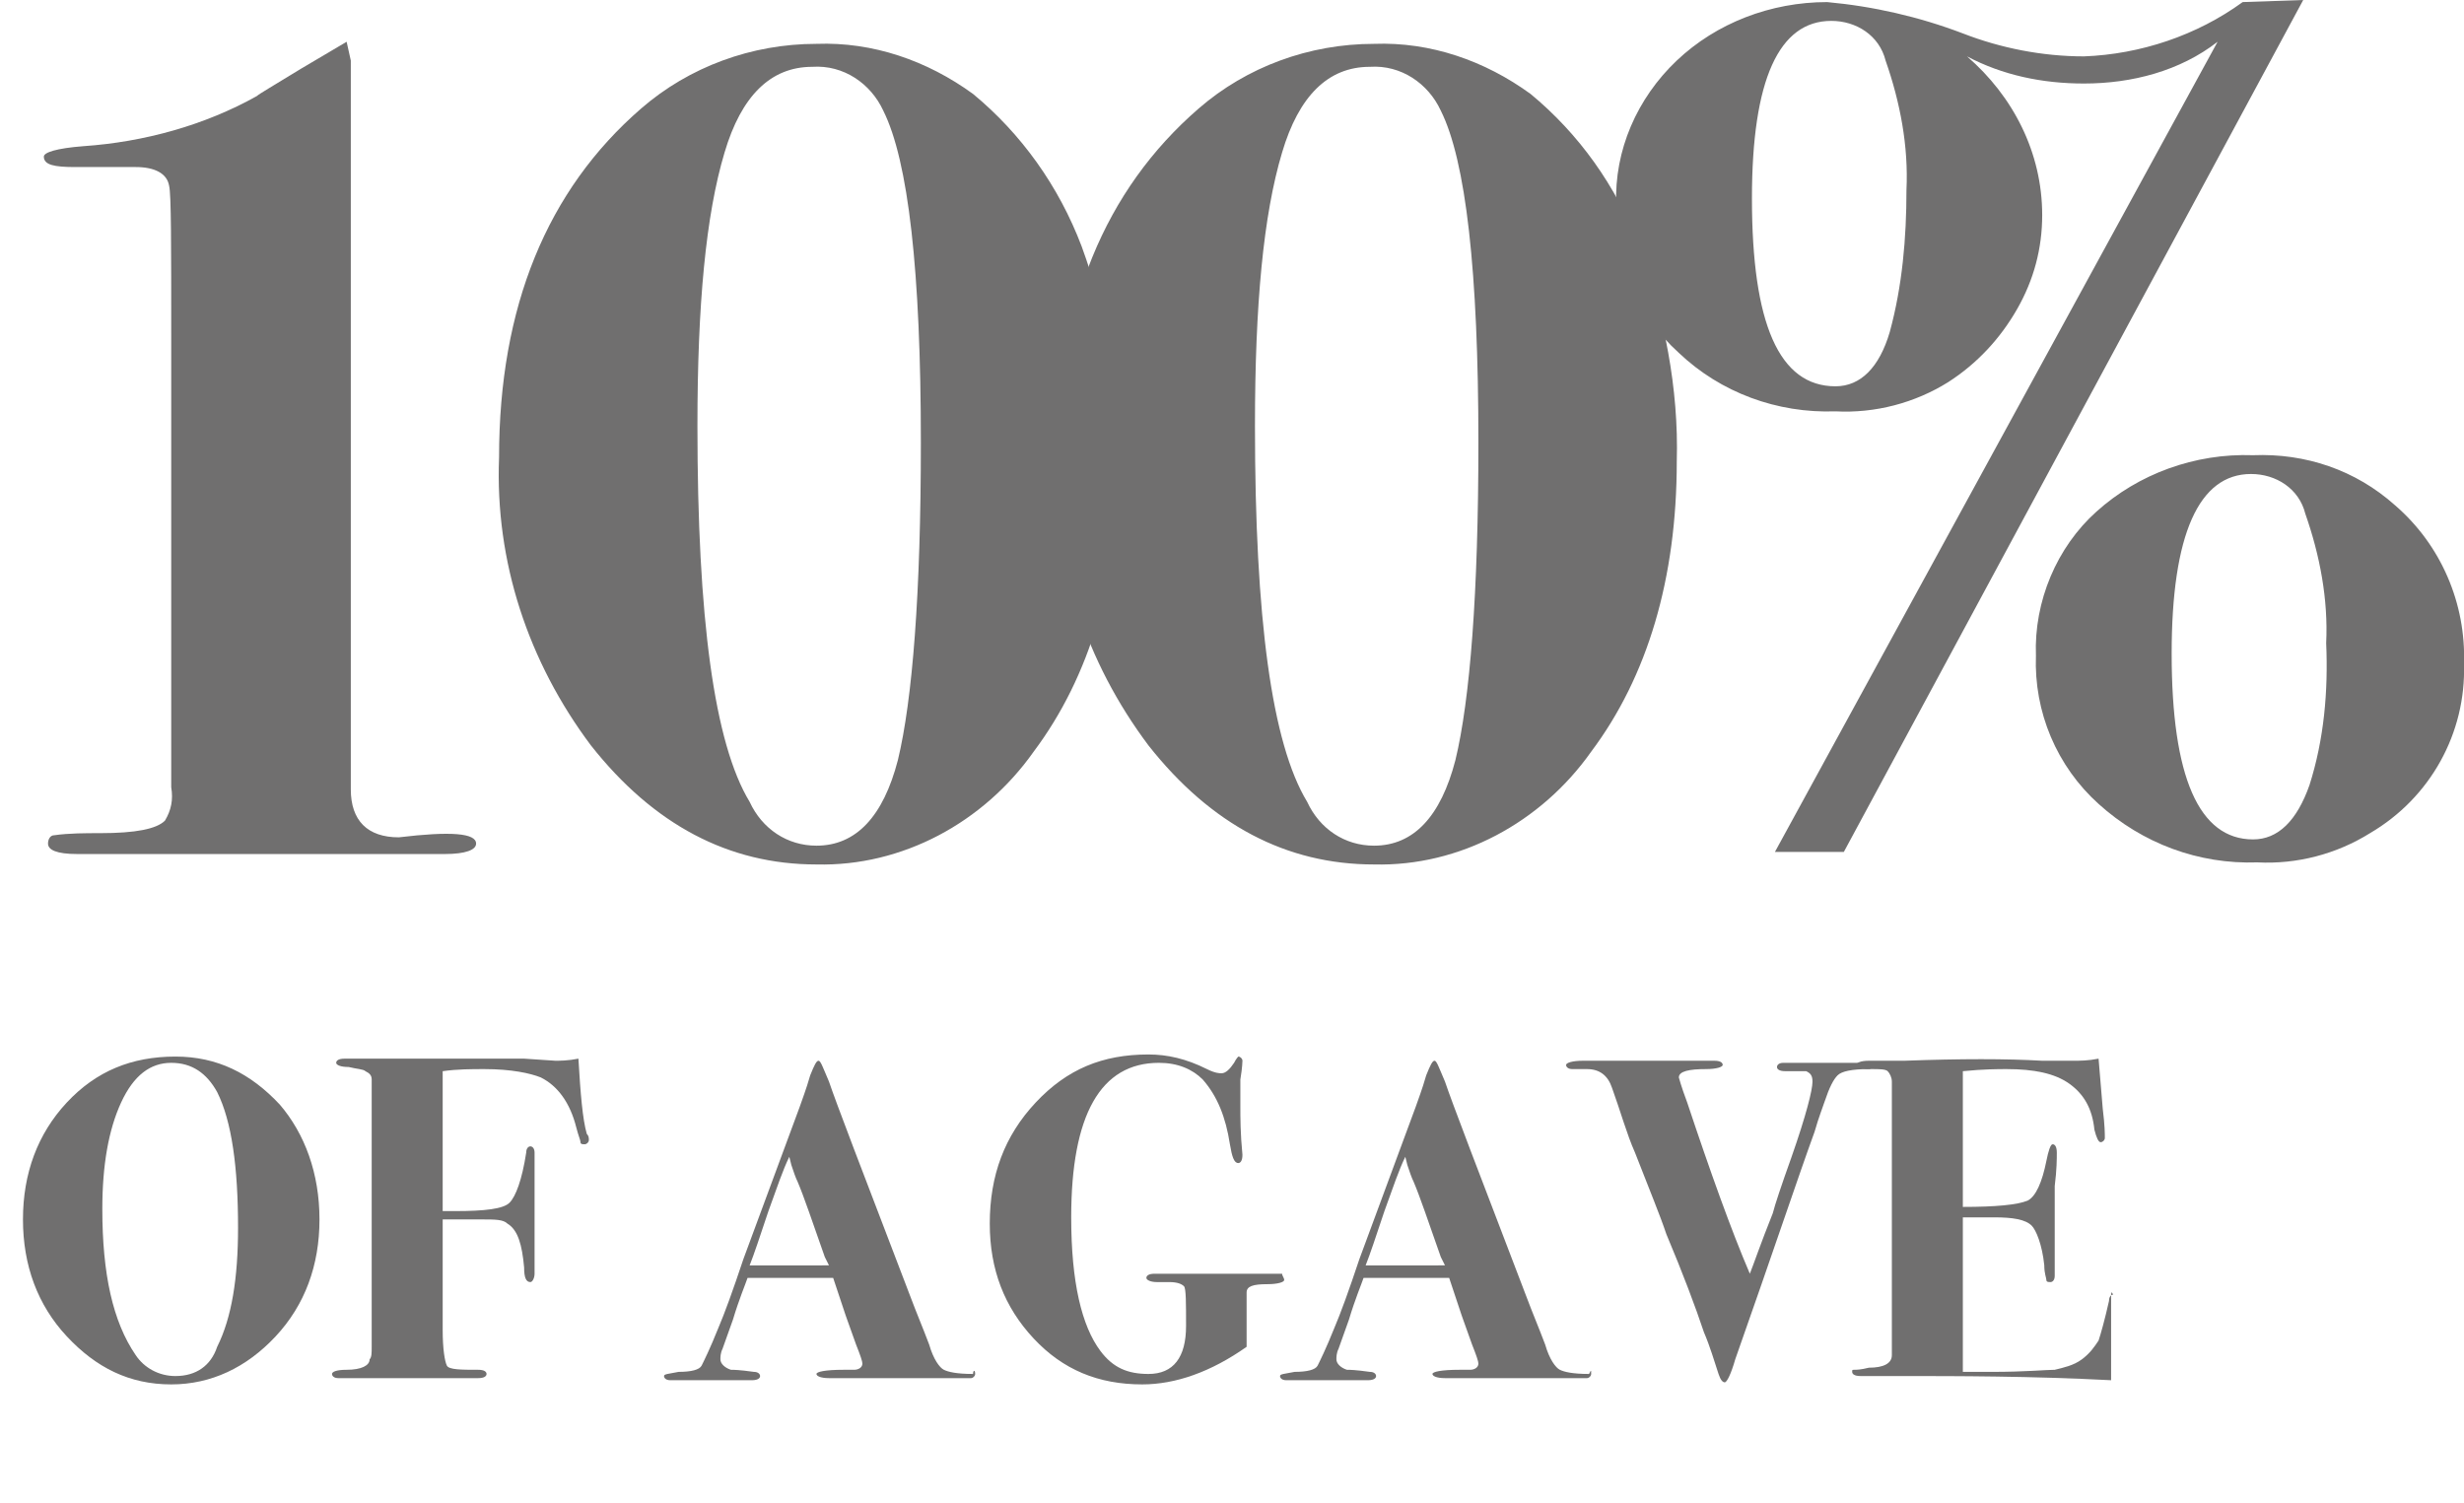
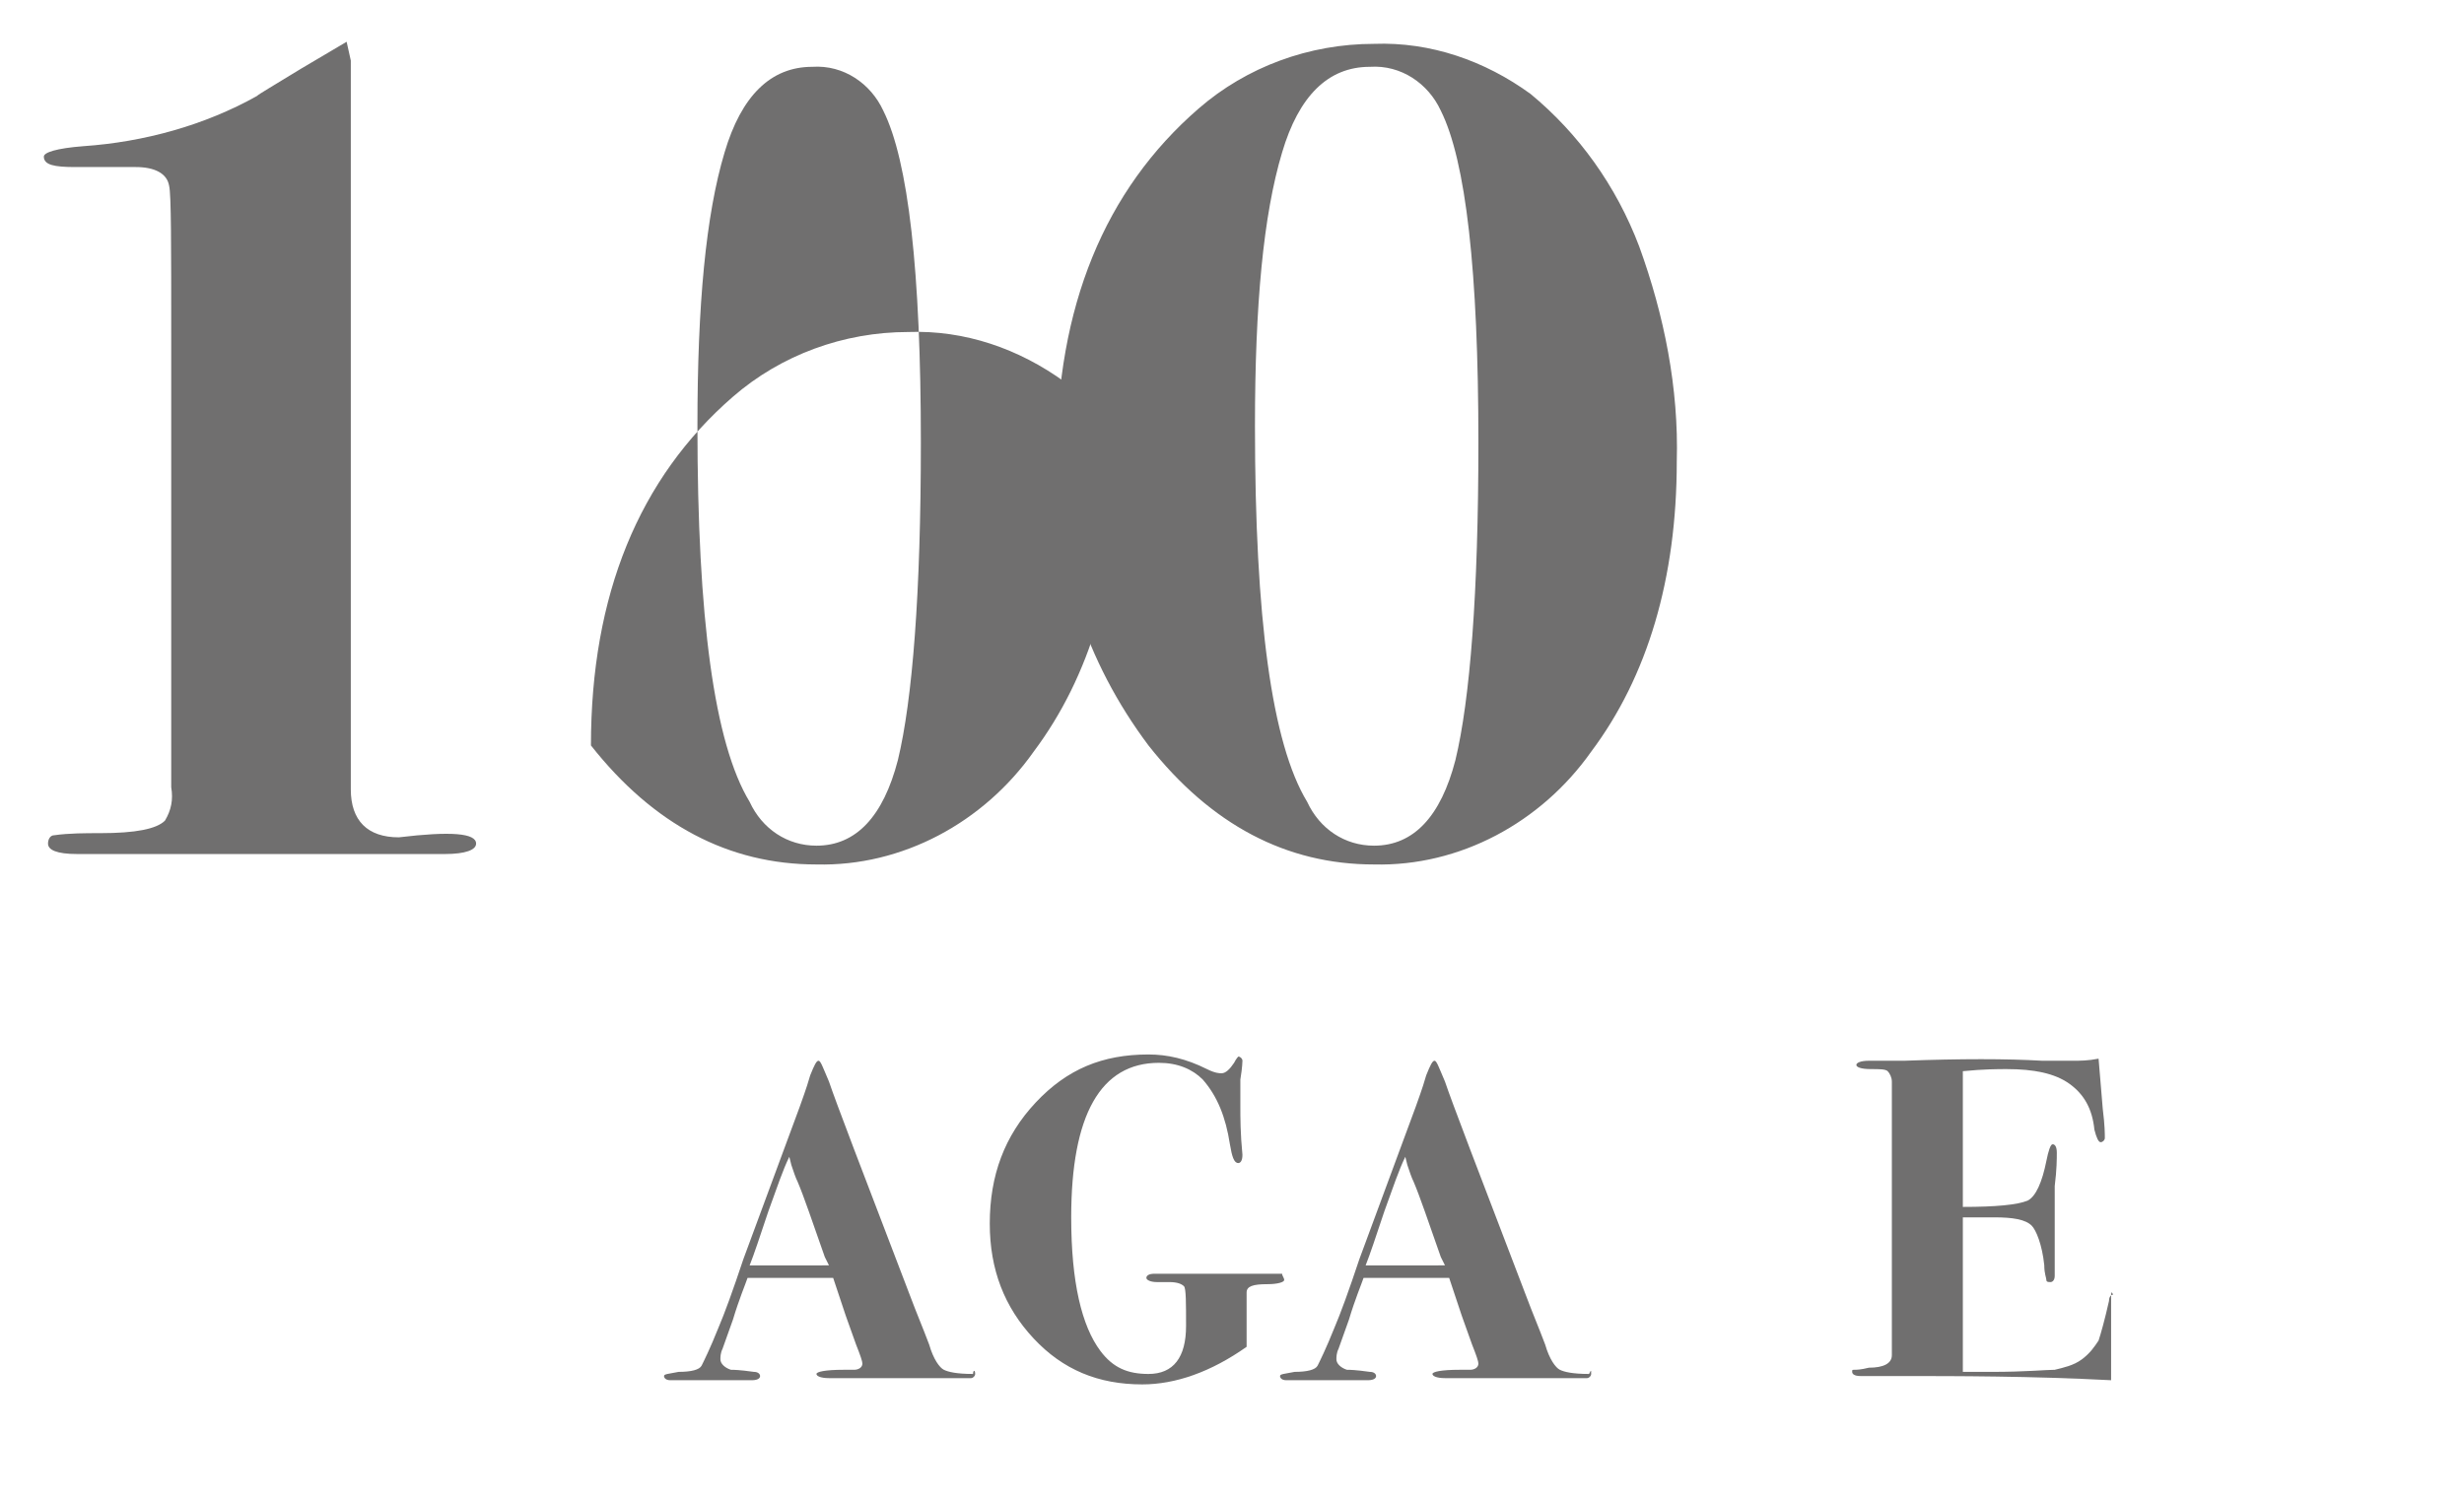
<svg xmlns="http://www.w3.org/2000/svg" version="1.1" id="Capa_1" x="0px" y="0px" viewBox="0 0 118 72" style="enable-background:new 0 0 118 72;" xml:space="preserve">
  <style type="text/css">
	.st0{fill:#706F6F;}
	.st1{enable-background:new    ;}
</style>
  <g id="Grupo_241" transform="translate(-3916 -2989)">
    <path id="Trazado_56" class="st0" d="M3938.8,3029.4c0,0.3-0.5,0.5-1.5,0.5h-1.4c-0.5,0-2.7,0-6.4,0h-9.8c-1,0-1.4-0.2-1.4-0.5   c0-0.2,0.1-0.4,0.3-0.4c0.7-0.1,1.5-0.1,2.2-0.1c1.7,0,2.7-0.2,3.1-0.6c0.3-0.5,0.4-1,0.3-1.6v-21.4c0-4.6,0-7-0.1-7.4   c-0.1-0.6-0.7-0.9-1.6-0.9h-2.9c-1,0-1.5-0.1-1.5-0.5c0-0.2,0.6-0.4,1.9-0.5c2.9-0.2,5.8-1,8.3-2.4c0.1-0.1,0.8-0.5,2.1-1.3   l2.2-1.3l0.2,0.9v34.9c0,1.5,0.8,2.3,2.3,2.3C3937.6,3028.8,3938.8,3028.9,3938.8,3029.4" />
-     <path id="Trazado_57" class="st0" d="M3960.1,3010.2c0-8.2-0.6-13.5-1.8-15.9c-0.6-1.3-1.9-2.2-3.4-2.1c-2,0-3.4,1.4-4.2,4.1   c-0.9,3-1.3,7.3-1.3,13.1c0,9.2,0.8,15.2,2.5,18c0.6,1.3,1.8,2.1,3.2,2.1c1.9,0,3.2-1.4,3.9-4.1   C3959.7,3022.5,3960.1,3017.4,3960.1,3010.2 M3969.6,3011.1c0,5.6-1.4,10.3-4.1,13.9c-2.4,3.4-6.3,5.5-10.4,5.4   c-4.2,0-7.8-1.9-10.8-5.7c-3-4-4.6-8.8-4.4-13.8c0-7.2,2.3-12.8,6.8-16.7c2.3-2,5.3-3.1,8.4-3.1c2.7-0.1,5.3,0.8,7.5,2.4   c2.3,1.9,4.1,4.4,5.2,7.3C3969,3004.1,3969.7,3007.6,3969.6,3011.1" />
+     <path id="Trazado_57" class="st0" d="M3960.1,3010.2c0-8.2-0.6-13.5-1.8-15.9c-0.6-1.3-1.9-2.2-3.4-2.1c-2,0-3.4,1.4-4.2,4.1   c-0.9,3-1.3,7.3-1.3,13.1c0,9.2,0.8,15.2,2.5,18c0.6,1.3,1.8,2.1,3.2,2.1c1.9,0,3.2-1.4,3.9-4.1   C3959.7,3022.5,3960.1,3017.4,3960.1,3010.2 M3969.6,3011.1c0,5.6-1.4,10.3-4.1,13.9c-2.4,3.4-6.3,5.5-10.4,5.4   c-4.2,0-7.8-1.9-10.8-5.7c0-7.2,2.3-12.8,6.8-16.7c2.3-2,5.3-3.1,8.4-3.1c2.7-0.1,5.3,0.8,7.5,2.4   c2.3,1.9,4.1,4.4,5.2,7.3C3969,3004.1,3969.7,3007.6,3969.6,3011.1" />
    <path id="Trazado_58" class="st0" d="M3986.8,3010.2c0-8.2-0.6-13.5-1.8-15.9c-0.6-1.3-1.9-2.2-3.4-2.1c-2,0-3.4,1.4-4.2,4.1   c-0.9,3-1.3,7.3-1.3,13.1c0,9.2,0.8,15.2,2.5,18c0.6,1.3,1.8,2.1,3.2,2.1c1.9,0,3.2-1.4,3.9-4.1   C3986.4,3022.5,3986.8,3017.4,3986.8,3010.2 M3996.3,3011.1c0,5.6-1.4,10.3-4.1,13.9c-2.4,3.4-6.3,5.5-10.4,5.4   c-4.2,0-7.8-1.9-10.8-5.7c-3-4-4.6-8.8-4.4-13.8c0-7.2,2.3-12.8,6.8-16.7c2.3-2,5.3-3.1,8.4-3.1c2.7-0.1,5.3,0.8,7.5,2.4   c2.3,1.9,4.1,4.4,5.2,7.3C3995.7,3004.1,3996.4,3007.6,3996.3,3011.1" />
-     <path id="Trazado_59" class="st0" d="M4027.4,3019.8c0.1-2.1-0.3-4.2-1-6.2c-0.3-1.2-1.4-1.9-2.6-1.9c-2.5,0-3.8,2.9-3.8,8.6   c0,5.9,1.3,8.9,3.9,8.9c1.2,0,2.1-0.9,2.7-2.6C4027.3,3024.4,4027.5,3022.1,4027.4,3019.8 M4034,3020.8c0.1,3.3-1.6,6.4-4.5,8.1   c-1.6,1-3.5,1.5-5.4,1.4c-2.8,0.1-5.5-0.9-7.6-2.8c-2-1.8-3.1-4.4-3-7.1c-0.1-2.6,1-5.2,2.9-6.9c2-1.8,4.7-2.8,7.5-2.7   c2.5-0.1,4.9,0.7,6.8,2.4C4032.9,3015.1,4034.1,3017.9,4034,3020.8 M4007.3,2998.1c0.1-2.1-0.3-4.2-1-6.2c-0.3-1.2-1.4-1.9-2.6-1.9   c-2.5,0-3.8,2.8-3.8,8.5c0,6,1.3,9,4,9c1.2,0,2.1-0.9,2.6-2.6C4007.1,3002.7,4007.3,3000.4,4007.3,2998.1 M4026.3,2989l-22,40.8   h-3.3l21.2-38.8c-1.8,1.4-4.1,2-6.4,2c-2,0-3.9-0.4-5.6-1.3c2.2,1.9,3.6,4.6,3.6,7.6c0,1.6-0.4,3.1-1.2,4.5   c-0.8,1.4-1.9,2.6-3.3,3.5c-1.6,1-3.5,1.5-5.4,1.4c-2.8,0.1-5.5-0.9-7.5-2.8c-2-1.8-3.1-4.4-3-7.1c-0.1-2.6,1-5.1,2.9-6.9   c1.9-1.8,4.5-2.8,7.2-2.8c2.2,0.2,4.4,0.7,6.5,1.5c1.8,0.7,3.8,1.1,5.8,1.1c2.7-0.1,5.4-1,7.6-2.6L4026.3,2989z" />
    <g class="st1">
-       <path class="st0" d="M3931.3,3047.4c0,2.2-0.7,4.1-2.1,5.6c-1.4,1.5-3.1,2.3-5,2.3c-2,0-3.6-0.8-5-2.3s-2.1-3.4-2.1-5.6    c0-2.2,0.7-4.1,2.1-5.6s3.1-2.2,5.2-2.2c2,0,3.6,0.8,5,2.3C3930.6,3043.3,3931.3,3045.2,3931.3,3047.4z M3927.4,3047.8    c0-2.9-0.3-5.1-1-6.5c-0.5-0.9-1.2-1.4-2.2-1.4c-1,0-1.8,0.6-2.4,1.9c-0.6,1.3-0.9,3-0.9,5.1c0,3.1,0.5,5.4,1.6,7    c0.4,0.6,1.1,1,1.9,1c1,0,1.7-0.5,2-1.4C3927.1,3052.1,3927.4,3050.2,3927.4,3047.8z" />
-       <path class="st0" d="M3944.2,3043.6c0,0.1-0.1,0.2-0.2,0.2c-0.1,0-0.2,0-0.2-0.1c0-0.1-0.1-0.3-0.2-0.7c-0.3-1.2-0.9-2-1.7-2.4    c-0.5-0.2-1.4-0.4-2.7-0.4c-0.6,0-1.3,0-2,0.1v6.7h0.6c1.4,0,2.3-0.1,2.6-0.4c0.3-0.3,0.6-1.1,0.8-2.4c0-0.2,0.1-0.3,0.2-0.3    s0.2,0.1,0.2,0.3c0-0.1,0,0,0,0.3c0,0.3,0,0.7,0,1.3v1.4c0,1,0,1.7,0,2c0,0.3,0,0.6,0,0.8c0,0.2-0.1,0.4-0.2,0.4    c-0.2,0-0.3-0.2-0.3-0.7c-0.1-1.1-0.3-1.8-0.8-2.1c-0.2-0.2-0.6-0.2-1.2-0.2c-0.8,0-1.4,0-1.9,0v5.3c0,0.9,0.1,1.5,0.2,1.7    c0.1,0.2,0.7,0.2,1.5,0.2c0.3,0,0.4,0.1,0.4,0.2c0,0.1-0.1,0.2-0.4,0.2c-0.3,0-0.7,0-1.2,0c-0.9,0-1.9,0-3.1,0c-0.8,0-1.5,0-2.1,0    c-0.1,0-0.2,0-0.3,0c-0.2,0-0.3-0.1-0.3-0.2c0-0.1,0.2-0.2,0.7-0.2c0.7,0,1.1-0.2,1.1-0.5c0.1-0.1,0.1-0.3,0.1-0.6v-12.8    c0-0.2-0.1-0.3-0.3-0.4c-0.1-0.1-0.4-0.1-0.8-0.2c-0.4,0-0.6-0.1-0.6-0.2c0-0.1,0.1-0.2,0.4-0.2h0.4c0.1,0,0.6,0,1.7,0    c1.2,0,2.2,0,3.1,0c1.3,0,2.5,0,3.4,0l1.5,0.1c0.2,0,0.6,0,1.1-0.1c0.1,1.7,0.2,2.9,0.4,3.6    C3944.2,3043.4,3944.2,3043.5,3944.2,3043.6z" />
      <path class="st0" d="M3962.7,3054.8c0,0.1-0.1,0.2-0.2,0.2c-0.1,0-0.4,0-0.8,0c-0.1,0-0.4,0-1,0c-1.1,0-1.8,0-2.2,0    c-0.5,0-0.9,0-1.3,0c-0.7,0-1.2,0-1.5,0c-0.4,0-0.6-0.1-0.6-0.2c0-0.1,0.4-0.2,1.3-0.2c0.2,0,0.4,0,0.5,0c0.2,0,0.4-0.1,0.4-0.3    c0-0.1-0.1-0.4-0.3-0.9l-0.5-1.4c-0.1-0.3-0.3-0.9-0.6-1.8h-0.4h-1.7c-0.6,0-1.3,0-2,0c-0.1,0.3-0.4,1-0.7,2l-0.5,1.4    c-0.1,0.2-0.1,0.4-0.1,0.5c0,0.2,0.2,0.4,0.5,0.5c0.1,0,0.4,0,1.1,0.1c0.2,0,0.3,0.1,0.3,0.2c0,0.1-0.1,0.2-0.4,0.2h-3.6    c-0.1,0-0.2,0-0.3,0c-0.2,0-0.3-0.1-0.3-0.2c0-0.1,0.2-0.1,0.7-0.2c0.6,0,1-0.1,1.1-0.3s0.4-0.8,0.8-1.8c0.3-0.7,0.7-1.8,1.2-3.3    l2.7-7.3c0.1-0.3,0.3-0.8,0.5-1.5c0.2-0.5,0.3-0.7,0.4-0.7s0.2,0.3,0.5,1c0.3,0.9,1.6,4.3,3.9,10.3c0.3,0.8,0.6,1.5,0.9,2.3    c0.2,0.7,0.5,1.1,0.7,1.2c0.2,0.1,0.6,0.2,1.4,0.2C3962.6,3054.6,3962.7,3054.6,3962.7,3054.8z M3955.7,3049.6    c0,0-0.1-0.2-0.2-0.4c-0.6-1.7-1-2.9-1.3-3.6c-0.1-0.2-0.2-0.5-0.3-0.8l-0.1-0.4c-0.3,0.6-0.6,1.5-1,2.6c-0.4,1.2-0.7,2.1-0.9,2.6    c0.1,0,0.3,0,0.5,0c0.2,0,0.3,0,0.5,0h1.2C3954.5,3049.6,3955,3049.6,3955.7,3049.6z" />
      <path class="st0" d="M3977.5,3050.3c0,0.1-0.3,0.2-0.8,0.2c-0.7,0-1,0.1-1,0.4c0,0.2,0,0.8,0,1.7c0,0.3,0,0.6,0,0.9    c-1.7,1.2-3.4,1.8-5,1.8c-2.1,0-3.8-0.7-5.2-2.2s-2.1-3.3-2.1-5.5c0-2.3,0.7-4.2,2.2-5.8s3.2-2.3,5.4-2.3c0.9,0,1.8,0.2,2.8,0.7    c0.4,0.2,0.6,0.2,0.7,0.2c0.2,0,0.4-0.2,0.6-0.5c0.1-0.2,0.2-0.3,0.2-0.3c0.1,0,0.2,0.1,0.2,0.2c0,0,0,0.3-0.1,0.9    c0,0.2,0,0.6,0,1.3c0,0.5,0,1.3,0.1,2.3c0,0.3-0.1,0.4-0.2,0.4c-0.2,0-0.3-0.3-0.4-0.9c-0.2-1.3-0.6-2.3-1.3-3.1    c-0.5-0.5-1.2-0.8-2.1-0.8c-2.8,0-4.2,2.5-4.2,7.4c0,3.1,0.5,5.2,1.4,6.4c0.6,0.8,1.3,1.1,2.3,1.1c1.2,0,1.8-0.8,1.8-2.3    c0-1.1,0-1.8-0.1-1.9c-0.1-0.1-0.3-0.2-0.7-0.2h-0.6c-0.3,0-0.5-0.1-0.5-0.2c0-0.1,0.1-0.2,0.4-0.2c0.5,0,1.2,0,1.9,0h1.4    c0.3,0,0.7,0,1.3,0c0.6,0,1,0,1.2,0h0.3C3977.4,3050.1,3977.5,3050.2,3977.5,3050.3z" />
      <path class="st0" d="M3992.2,3054.8c0,0.1-0.1,0.2-0.2,0.2c-0.1,0-0.4,0-0.8,0c-0.1,0-0.4,0-1,0c-1.1,0-1.8,0-2.2,0    c-0.5,0-0.9,0-1.3,0c-0.7,0-1.2,0-1.5,0c-0.4,0-0.6-0.1-0.6-0.2c0-0.1,0.4-0.2,1.3-0.2c0.2,0,0.4,0,0.5,0c0.2,0,0.4-0.1,0.4-0.3    c0-0.1-0.1-0.4-0.3-0.9l-0.5-1.4c-0.1-0.3-0.3-0.9-0.6-1.8h-0.4h-1.7c-0.6,0-1.3,0-2,0c-0.1,0.3-0.4,1-0.7,2l-0.5,1.4    c-0.1,0.2-0.1,0.4-0.1,0.5c0,0.2,0.2,0.4,0.5,0.5c0.1,0,0.4,0,1.1,0.1c0.2,0,0.3,0.1,0.3,0.2c0,0.1-0.1,0.2-0.4,0.2h-3.6    c-0.1,0-0.2,0-0.3,0c-0.2,0-0.3-0.1-0.3-0.2c0-0.1,0.2-0.1,0.7-0.2c0.6,0,1-0.1,1.1-0.3s0.4-0.8,0.8-1.8c0.3-0.7,0.7-1.8,1.2-3.3    l2.7-7.3c0.1-0.3,0.3-0.8,0.5-1.5c0.2-0.5,0.3-0.7,0.4-0.7s0.2,0.3,0.5,1c0.3,0.9,1.6,4.3,3.9,10.3c0.3,0.8,0.6,1.5,0.9,2.3    c0.2,0.7,0.5,1.1,0.7,1.2c0.2,0.1,0.6,0.2,1.4,0.2C3992.2,3054.6,3992.2,3054.6,3992.2,3054.8z M3985.2,3049.6    c0,0-0.1-0.2-0.2-0.4c-0.6-1.7-1-2.9-1.3-3.6c-0.1-0.2-0.2-0.5-0.3-0.8l-0.1-0.4c-0.3,0.6-0.6,1.5-1,2.6c-0.4,1.2-0.7,2.1-0.9,2.6    c0.1,0,0.3,0,0.5,0c0.2,0,0.3,0,0.5,0h1.2C3984,3049.6,3984.5,3049.6,3985.2,3049.6z" />
-       <path class="st0" d="M4005.7,3040c0,0.1-0.1,0.2-0.2,0.2c-0.8,0-1.3,0.1-1.5,0.3s-0.4,0.6-0.6,1.2c-0.1,0.3-0.3,0.8-0.5,1.5    c-0.8,2.2-2,5.8-3.8,10.9c-0.2,0.7-0.4,1.1-0.5,1.1c-0.1,0-0.2-0.1-0.3-0.4c-0.2-0.6-0.4-1.3-0.7-2c-0.4-1.2-1-2.8-1.8-4.7    c-0.3-0.9-0.8-2.1-1.5-3.9c-0.4-0.9-0.7-2-1.1-3.1c-0.2-0.6-0.6-0.9-1.2-0.9h-0.7c-0.2,0-0.3-0.1-0.3-0.2c0-0.1,0.3-0.2,0.8-0.2    h3.7c0.2,0,0.4,0,0.6,0c0.2,0,0.5,0,0.8,0h1.2c0.3,0,0.4,0.1,0.4,0.2c0,0.1-0.3,0.2-0.8,0.2c-0.8,0-1.3,0.1-1.3,0.4    c0,0,0.1,0.4,0.4,1.2c1.1,3.3,2.1,6.1,3,8.2c0.2-0.5,0.5-1.4,1.1-2.9c0.1-0.4,0.4-1.3,0.9-2.7c0.7-2,1-3.2,1-3.6    c0-0.3-0.1-0.4-0.3-0.5c-0.1,0-0.4,0-1,0c-0.3,0-0.4-0.1-0.4-0.2c0-0.1,0.1-0.2,0.3-0.2h1h0.8h0.6c0.1,0,0.3,0,0.5,0    c0.2,0,0.4,0,0.7,0h0.4C4005.6,3039.8,4005.7,3039.9,4005.7,3040z" />
      <path class="st0" d="M4017.1,3051.2c0,0,0,0.7,0,2c0,0.7,0,1.2,0,1.5c0,0.3,0,0.5,0,0.4c-3.9-0.2-7.3-0.2-10.2-0.2h-1.8    c-0.3,0-0.4-0.1-0.4-0.2c0-0.1,0-0.1,0.1-0.1c0.1,0,0.3,0,0.7-0.1c0.7,0,1.1-0.2,1.1-0.6c0-0.2,0-0.4,0-0.6v-11.1    c0-0.9,0-1.4,0-1.4c0-0.2-0.1-0.4-0.2-0.5c-0.1-0.1-0.4-0.1-0.8-0.1c-0.5,0-0.7-0.1-0.7-0.2c0-0.1,0.2-0.2,0.6-0.2s1,0,1.7,0    c2.7-0.1,4.9-0.1,6.6,0h1.5c0.3,0,0.7,0,1.2-0.1l0.2,2.4c0.1,0.8,0.1,1.2,0.1,1.4c0,0.1-0.1,0.2-0.2,0.2c-0.1,0-0.2-0.2-0.3-0.6    c-0.1-1-0.5-1.7-1.2-2.2c-0.7-0.5-1.7-0.7-3-0.7c-0.4,0-1.1,0-2.1,0.1v6.5c1.6,0,2.6-0.1,3.1-0.3c0.4-0.2,0.7-0.9,0.9-1.9    c0.1-0.5,0.2-0.8,0.3-0.8c0.1,0,0.2,0.1,0.2,0.4c0,0.3,0,0.8-0.1,1.6c0,0.3,0,0.7,0,1.1c0,1.3,0,2.2,0,2.9c0,0.1,0,0.2,0,0.3    c0,0.2-0.1,0.3-0.2,0.3c-0.1,0-0.2,0-0.2-0.1c0-0.1-0.1-0.3-0.1-0.7c-0.1-1-0.4-1.7-0.6-1.9c-0.3-0.3-0.9-0.4-1.8-0.4h-1.5v7.4    h1.4c1.6,0,2.6-0.1,3-0.1c0.4-0.1,0.9-0.2,1.3-0.5c0.4-0.3,0.6-0.6,0.8-0.9c0.1-0.3,0.3-1,0.5-1.9c0-0.2,0.1-0.3,0.2-0.3    C4017.1,3050.8,4017.1,3050.9,4017.1,3051.2z" />
    </g>
  </g>
</svg>